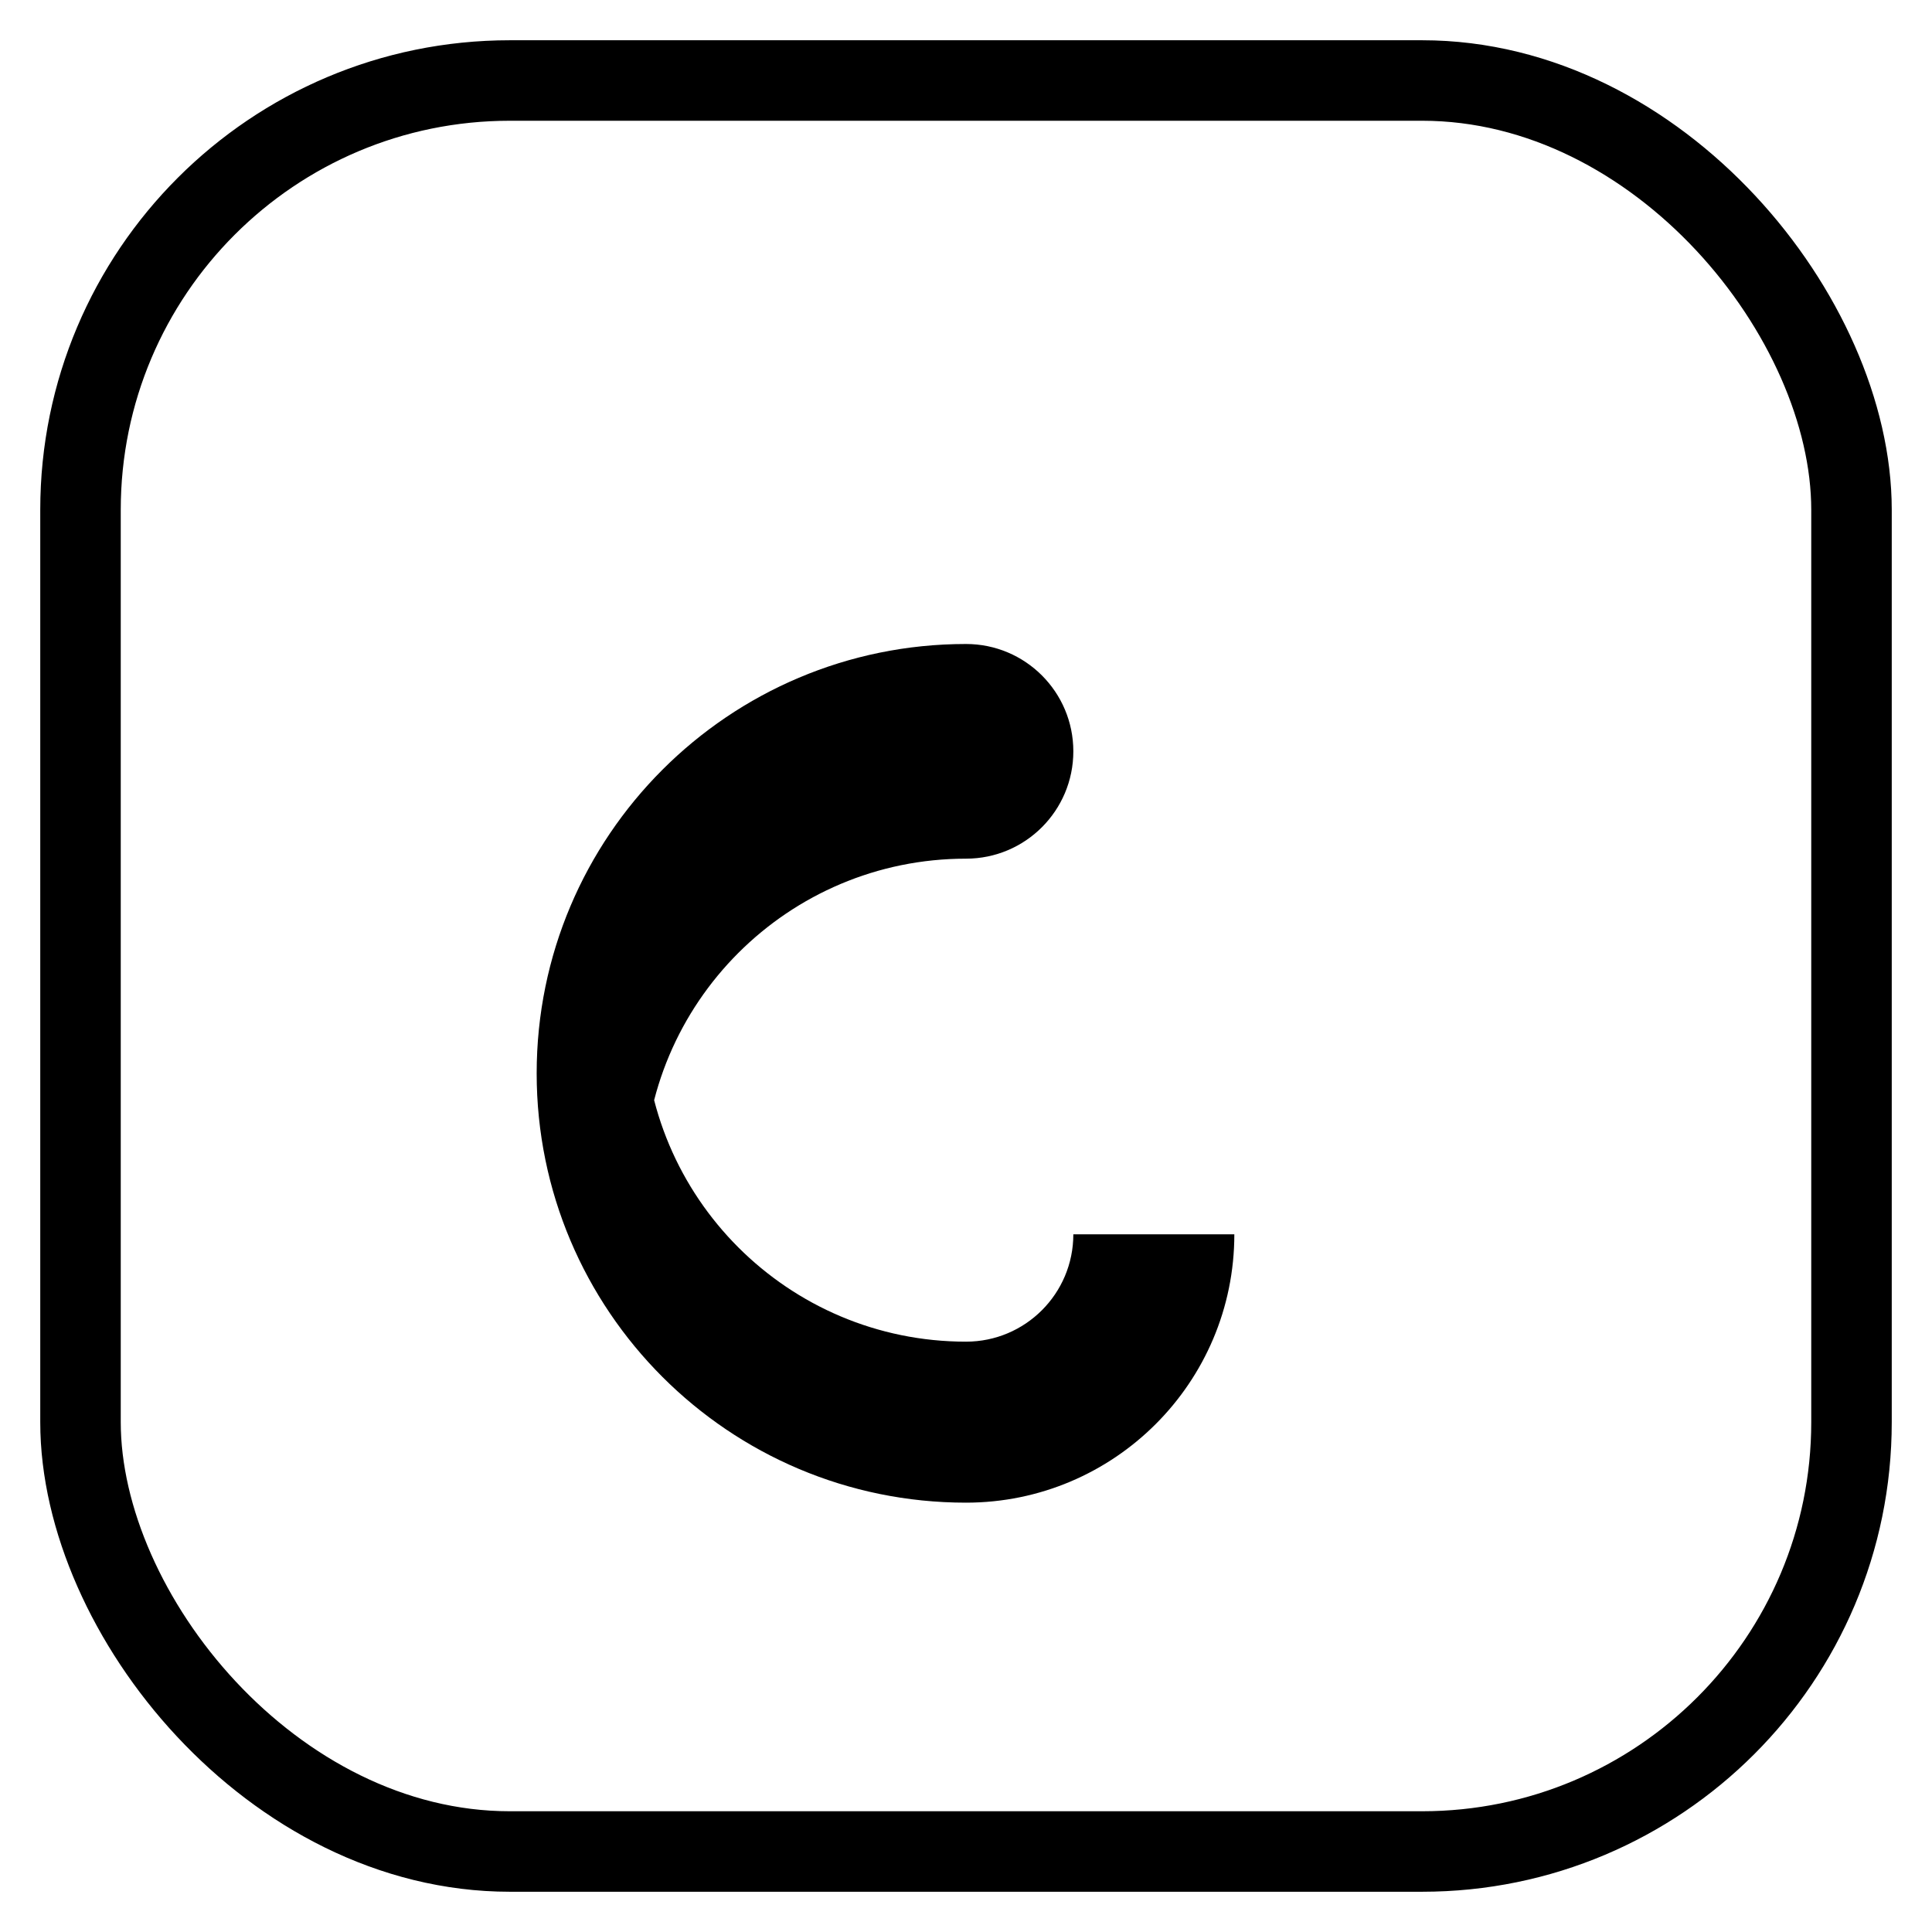
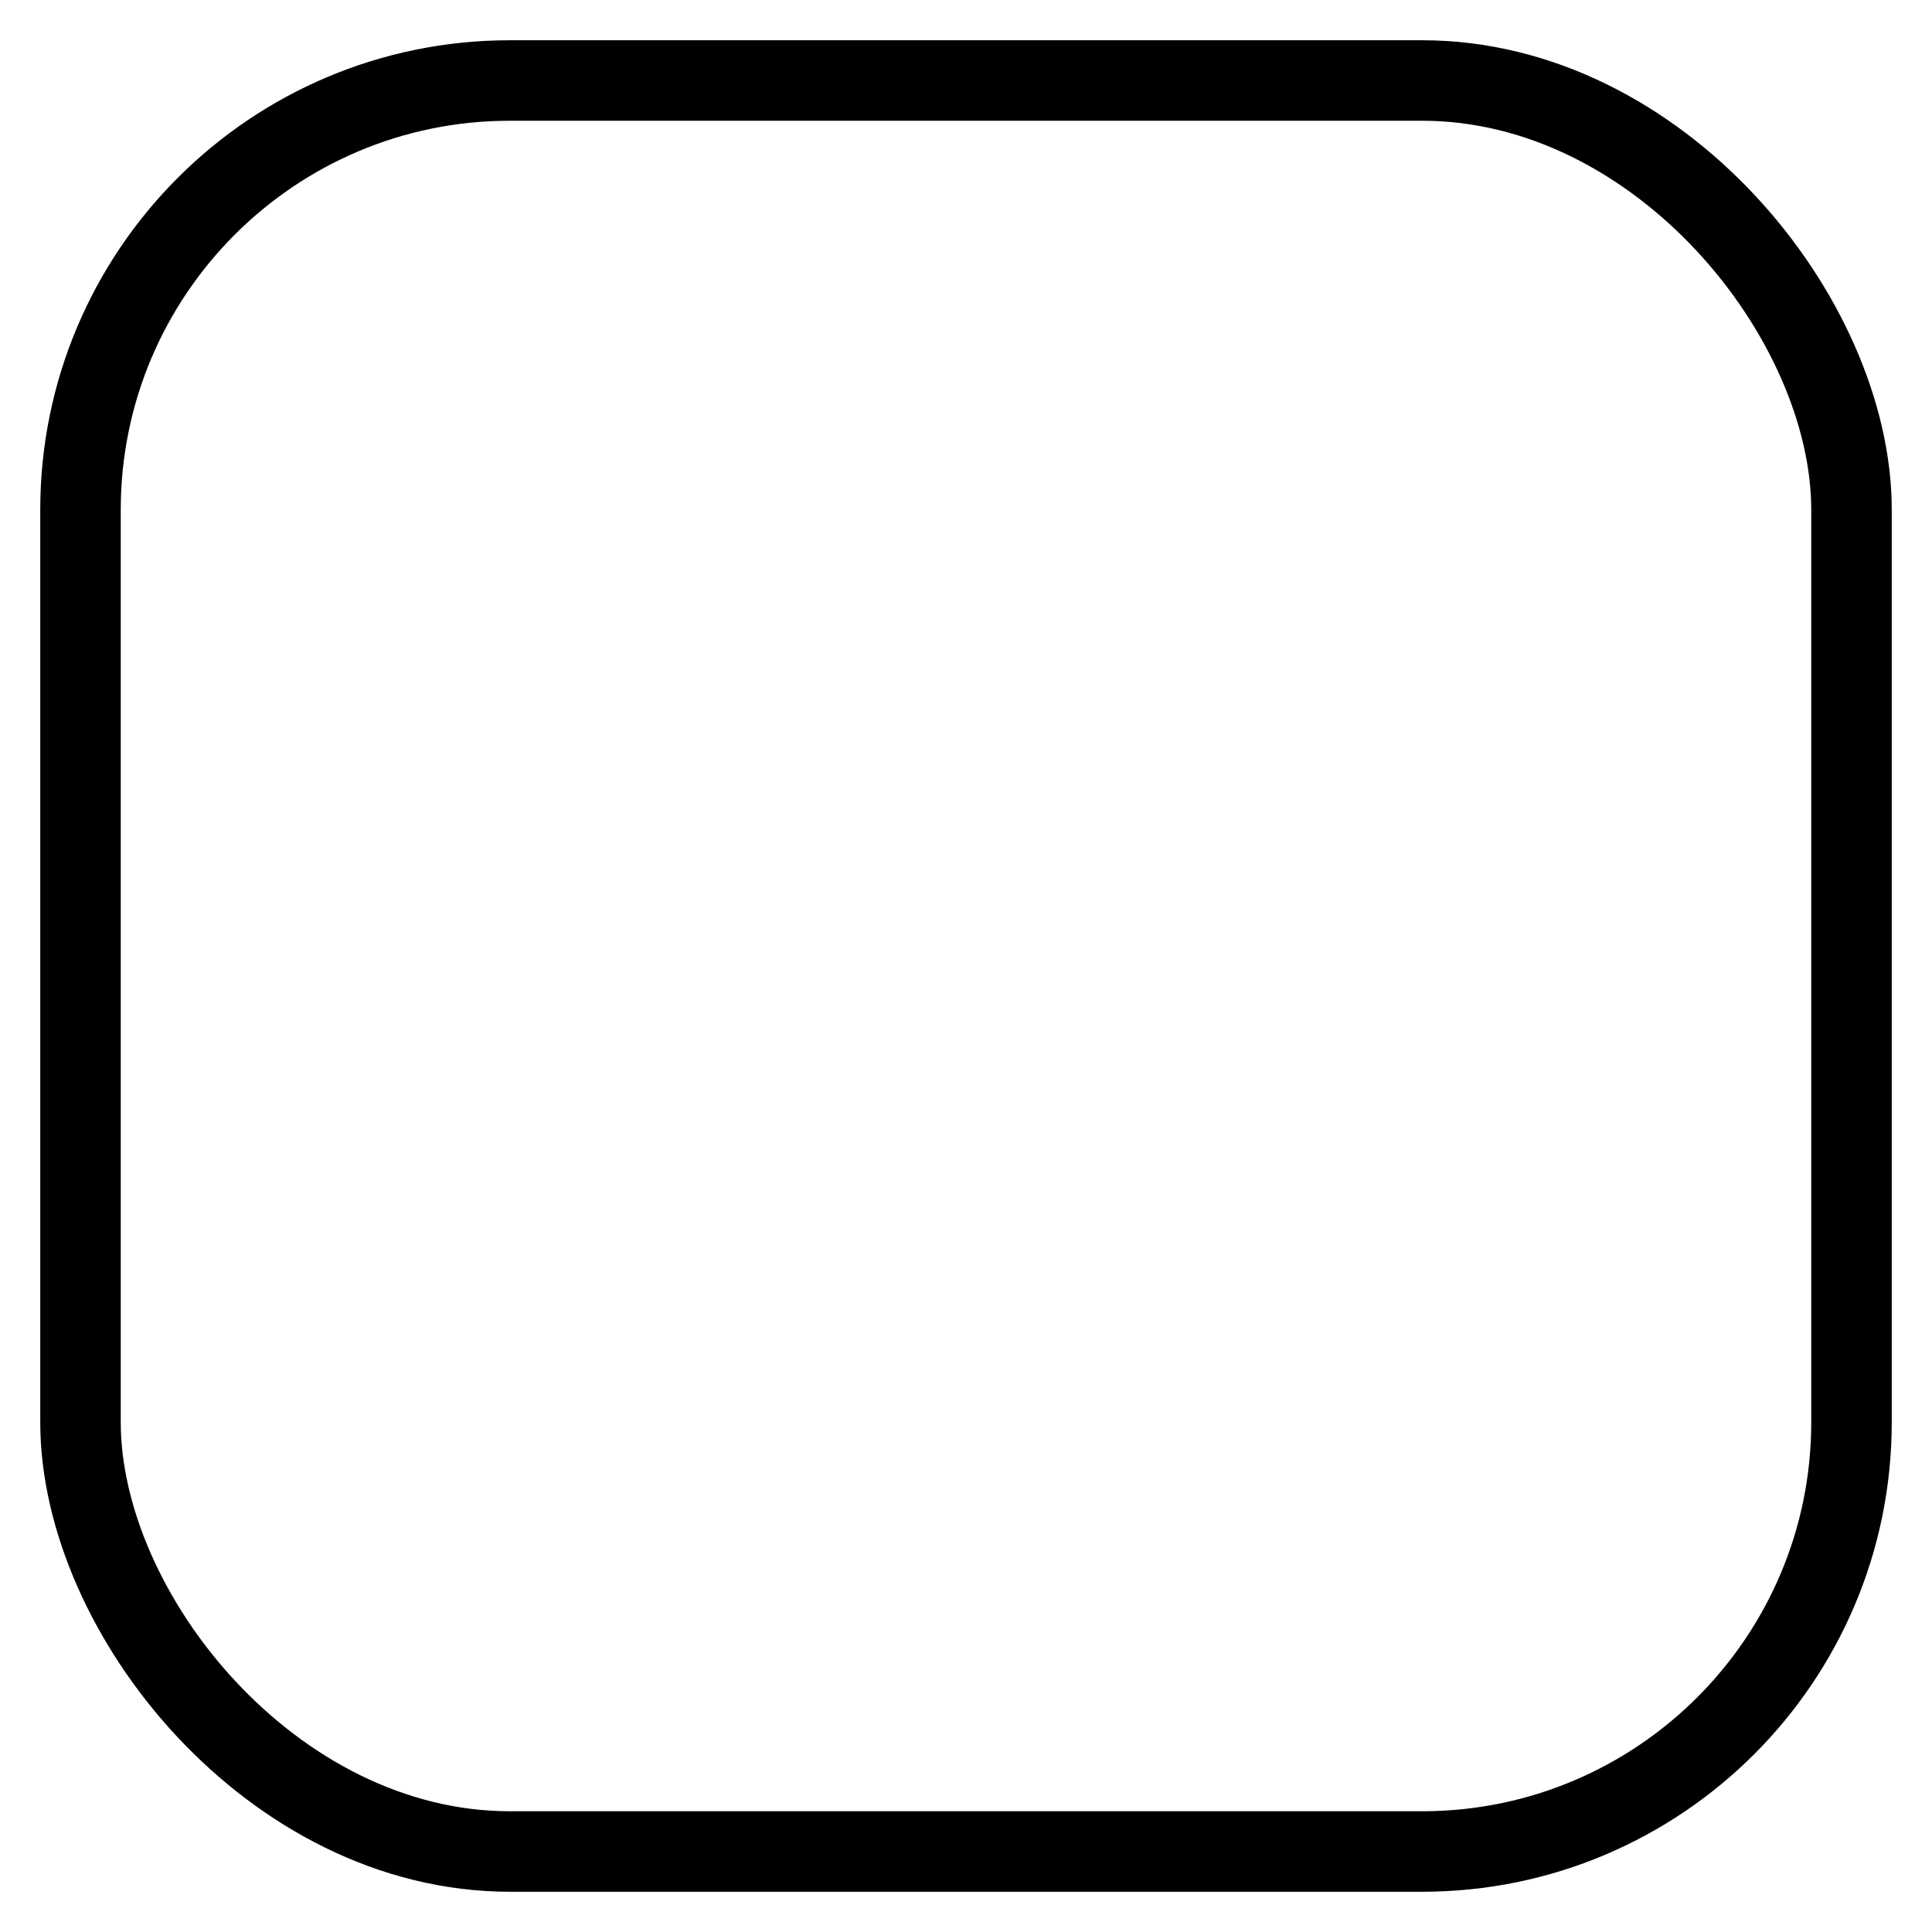
<svg xmlns="http://www.w3.org/2000/svg" width="36" height="36" viewBox="0 0 36 36" fill="none">
  <title>Open Source Fund - Logo Mark</title>
  <desc>Standalone SVG mark extracted from the site header. Uses currentColor for fill and stroke so you can recolor it easily.</desc>
  <rect x="1.5" y="1.5" width="33" height="33" rx="8" stroke="currentColor" stroke-width="1.5" fill="none" />
-   <path d="M12 22c0-3.314 2.686-6 6-6 1.105 0 2-.895 2-2s-.895-2-2-2c-4.418 0-8 3.582-8 8s3.582 8 8 8c2.761 0 5-2.239 5-5h-3c0 1.105-.895 2-2 2-3.314 0-6-2.686-6-6z" fill="currentColor" />
</svg>